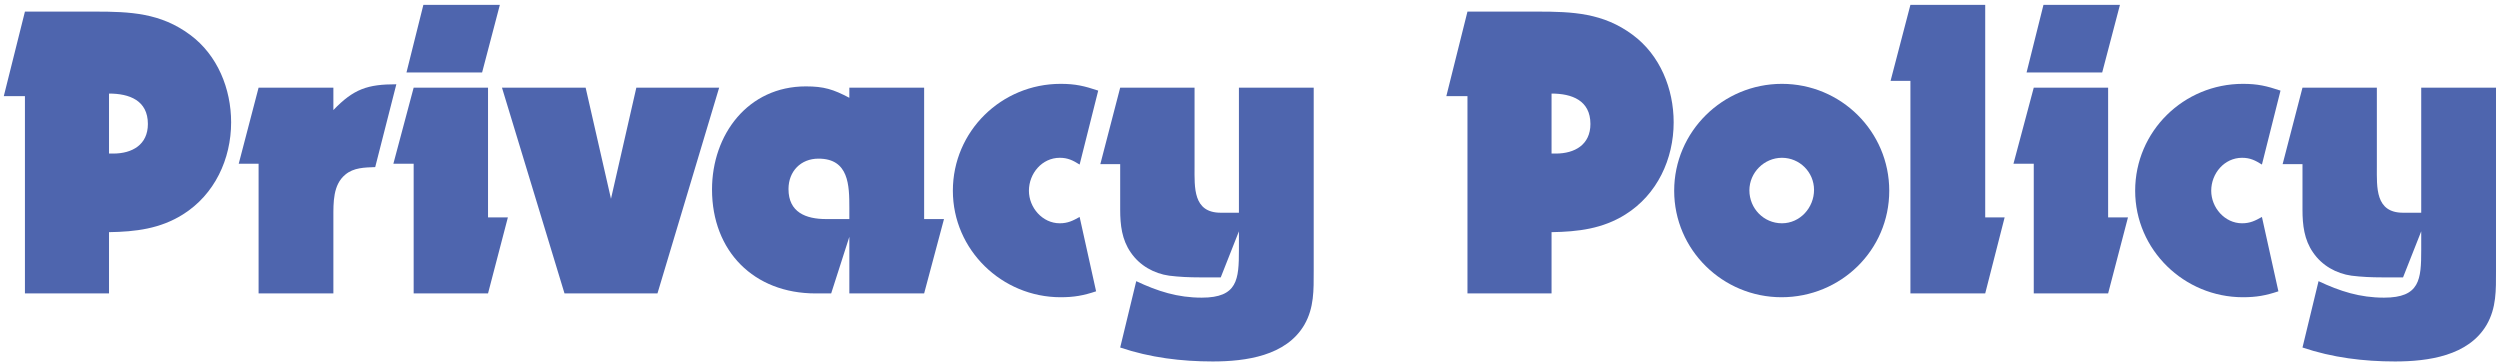
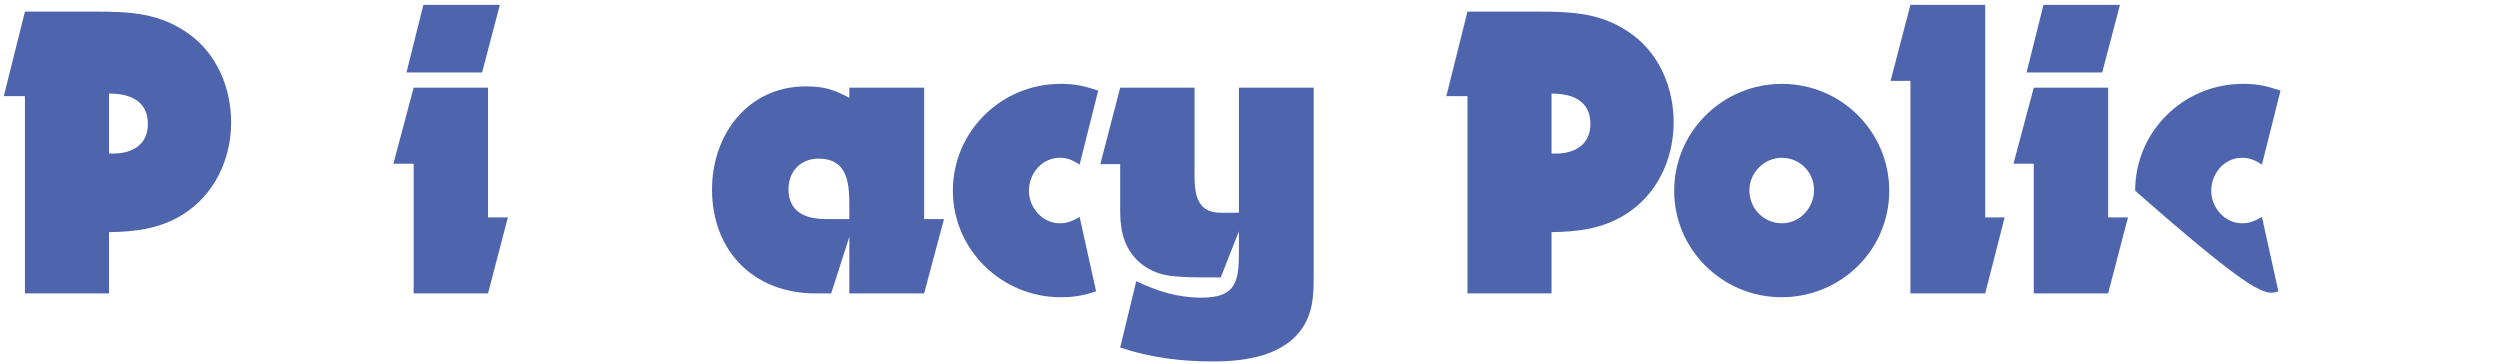
<svg xmlns="http://www.w3.org/2000/svg" width="426px" height="62px" viewBox="0 0 426 62" version="1.1">
  <title>Privacy Policy</title>
  <g id="Page-1" stroke="none" stroke-width="1" fill="none" fill-rule="evenodd">
    <g id="Privacy-Policy" transform="translate(0.648, 0.824)" fill="#4E65AE" fill-rule="nonzero">
      <path d="M38.736,20.016 C38.736,14.328 36.432,8.568 31.752,5.112 C26.712,1.368 21.528,1.152 15.48,1.152 L3.6,1.152 L-2.84217094e-14,15.552 L3.6,15.552 L3.6,49.176 L17.928,49.176 L17.928,38.736 C22.464,38.664 26.64,38.16 30.528,35.712 C35.928,32.328 38.736,26.28 38.736,20.016 Z M24.552,20.304 C24.552,23.832 21.888,25.344 18.648,25.344 L17.928,25.344 L17.928,15.12 C21.384,15.12 24.552,16.272 24.552,20.304 Z" id="Shape" />
-       <path d="M66.888,13.536 C61.992,13.536 59.616,14.328 56.16,17.928 L56.16,14.112 L43.416,14.112 L40.032,27.072 L43.416,27.072 L43.416,49.176 L56.16,49.176 L56.16,36.216 C56.16,33.696 56.088,30.672 58.176,28.944 C59.616,27.72 61.488,27.72 63.288,27.648 L66.888,13.536 Z" id="Path" />
      <path d="M84.528,0 L71.496,0 L68.616,11.52 L81.504,11.52 L84.528,0 Z M85.896,36.216 L82.512,36.216 L82.512,14.112 L69.84,14.112 L66.384,27.072 L69.84,27.072 L69.84,49.176 L82.512,49.176 L85.896,36.216 Z" id="Shape" />
-       <polygon id="Path" points="121.896 14.112 107.784 14.112 103.464 33.048 99.144 14.112 84.888 14.112 95.544 49.176 111.384 49.176" />
      <path d="M160.208,36.504 L156.824,36.504 L156.824,14.112 L144.08,14.112 L144.08,15.84 C141.344,14.4 139.76,13.896 136.664,13.896 C126.8,13.896 120.68,22.104 120.68,31.464 C120.68,41.976 127.808,49.176 138.32,49.176 L140.984,49.176 L144.08,39.528 L144.08,49.176 L156.824,49.176 L160.208,36.504 Z M144.08,36.504 L140.12,36.504 C136.664,36.504 133.712,35.352 133.712,31.392 C133.712,28.368 135.8,26.208 138.824,26.208 C144.008,26.208 144.08,30.744 144.08,34.632 L144.08,36.504 Z" id="Shape" />
      <path d="M186.488,14.616 C184.112,13.824 182.6,13.464 180.08,13.464 C170,13.464 161.72,21.528 161.72,31.68 C161.72,41.76 170.072,49.824 180.08,49.824 C182.384,49.824 183.968,49.536 186.128,48.816 L183.32,36.144 C182.168,36.792 181.304,37.224 179.936,37.224 C176.984,37.224 174.68,34.56 174.68,31.68 C174.68,28.728 176.912,26.064 179.936,26.064 C181.304,26.064 182.168,26.496 183.32,27.216 L186.488,14.616 Z" id="Path" />
      <path d="M223.208,45.36 L223.208,14.112 L210.464,14.112 L210.464,35.424 L207.368,35.424 C202.616,35.424 202.904,31.104 202.904,27.576 L202.904,14.112 L190.232,14.112 L186.848,27.144 L190.232,27.144 L190.232,34.92 C190.232,37.512 190.52,40.032 192.032,42.192 C193.544,44.424 195.992,45.792 198.584,46.152 C200.312,46.368 202.04,46.44 203.768,46.44 L207.368,46.44 L210.464,38.592 L210.464,41.76 C210.464,46.8 210.248,49.896 204.128,49.896 C200.024,49.896 196.64,48.816 192.968,47.088 L190.232,58.392 C195.344,60.12 200.672,60.768 206,60.768 C211.616,60.768 218.528,59.832 221.624,54.504 C223.28,51.624 223.208,48.6 223.208,45.36 Z" id="Path" />
      <path d="M284.544,20.016 C284.544,14.328 282.24,8.568 277.56,5.112 C272.52,1.368 267.336,1.152 261.288,1.152 L249.408,1.152 L245.808,15.552 L249.408,15.552 L249.408,49.176 L263.736,49.176 L263.736,38.736 C268.272,38.664 272.448,38.16 276.336,35.712 C281.736,32.328 284.544,26.28 284.544,20.016 Z M270.36,20.304 C270.36,23.832 267.696,25.344 264.456,25.344 L263.736,25.344 L263.736,15.12 C267.192,15.12 270.36,16.272 270.36,20.304 Z" id="Shape" />
      <path d="M321.28,31.68 C321.28,21.6 313.072,13.464 302.992,13.464 C292.912,13.464 284.632,21.6 284.632,31.68 C284.632,41.76 292.912,49.824 302.92,49.824 C313,49.824 321.28,41.832 321.28,31.68 Z M308.464,31.536 C308.464,34.56 306.088,37.224 302.992,37.224 C299.896,37.224 297.448,34.704 297.448,31.608 C297.448,28.584 299.968,26.064 302.992,26.064 C306.016,26.064 308.464,28.512 308.464,31.536 Z" id="Shape" />
      <polygon id="Path" points="340.944 36.216 337.632 36.216 337.632 1.13686838e-13 324.888 1.13686838e-13 321.504 12.96 324.888 12.96 324.888 49.176 337.632 49.176" />
      <path d="M360.592,1.13686838e-13 L347.56,1.13686838e-13 L344.68,11.52 L357.568,11.52 L360.592,1.13686838e-13 Z M361.96,36.216 L358.576,36.216 L358.576,14.112 L345.904,14.112 L342.448,27.072 L345.904,27.072 L345.904,49.176 L358.576,49.176 L361.96,36.216 Z" id="Shape" />
-       <path d="M387.952,14.616 C385.576,13.824 384.064,13.464 381.544,13.464 C371.464,13.464 363.184,21.528 363.184,31.68 C363.184,41.76 371.536,49.824 381.544,49.824 C383.848,49.824 385.432,49.536 387.592,48.816 L384.784,36.144 C383.632,36.792 382.768,37.224 381.4,37.224 C378.448,37.224 376.144,34.56 376.144,31.68 C376.144,28.728 378.376,26.064 381.4,26.064 C382.768,26.064 383.632,26.496 384.784,27.216 L387.952,14.616 Z" id="Path" />
-       <path d="M424.672,45.36 L424.672,14.112 L411.928,14.112 L411.928,35.424 L408.832,35.424 C404.08,35.424 404.368,31.104 404.368,27.576 L404.368,14.112 L391.696,14.112 L388.312,27.144 L391.696,27.144 L391.696,34.92 C391.696,37.512 391.984,40.032 393.496,42.192 C395.008,44.424 397.456,45.792 400.048,46.152 C401.776,46.368 403.504,46.44 405.232,46.44 L408.832,46.44 L411.928,38.592 L411.928,41.76 C411.928,46.8 411.712,49.896 405.592,49.896 C401.488,49.896 398.104,48.816 394.432,47.088 L391.696,58.392 C396.808,60.12 402.136,60.768 407.464,60.768 C413.08,60.768 419.992,59.832 423.088,54.504 C424.744,51.624 424.672,48.6 424.672,45.36 Z" id="Path" />
+       <path d="M387.952,14.616 C385.576,13.824 384.064,13.464 381.544,13.464 C371.464,13.464 363.184,21.528 363.184,31.68 C383.848,49.824 385.432,49.536 387.592,48.816 L384.784,36.144 C383.632,36.792 382.768,37.224 381.4,37.224 C378.448,37.224 376.144,34.56 376.144,31.68 C376.144,28.728 378.376,26.064 381.4,26.064 C382.768,26.064 383.632,26.496 384.784,27.216 L387.952,14.616 Z" id="Path" />
    </g>
  </g>
</svg>